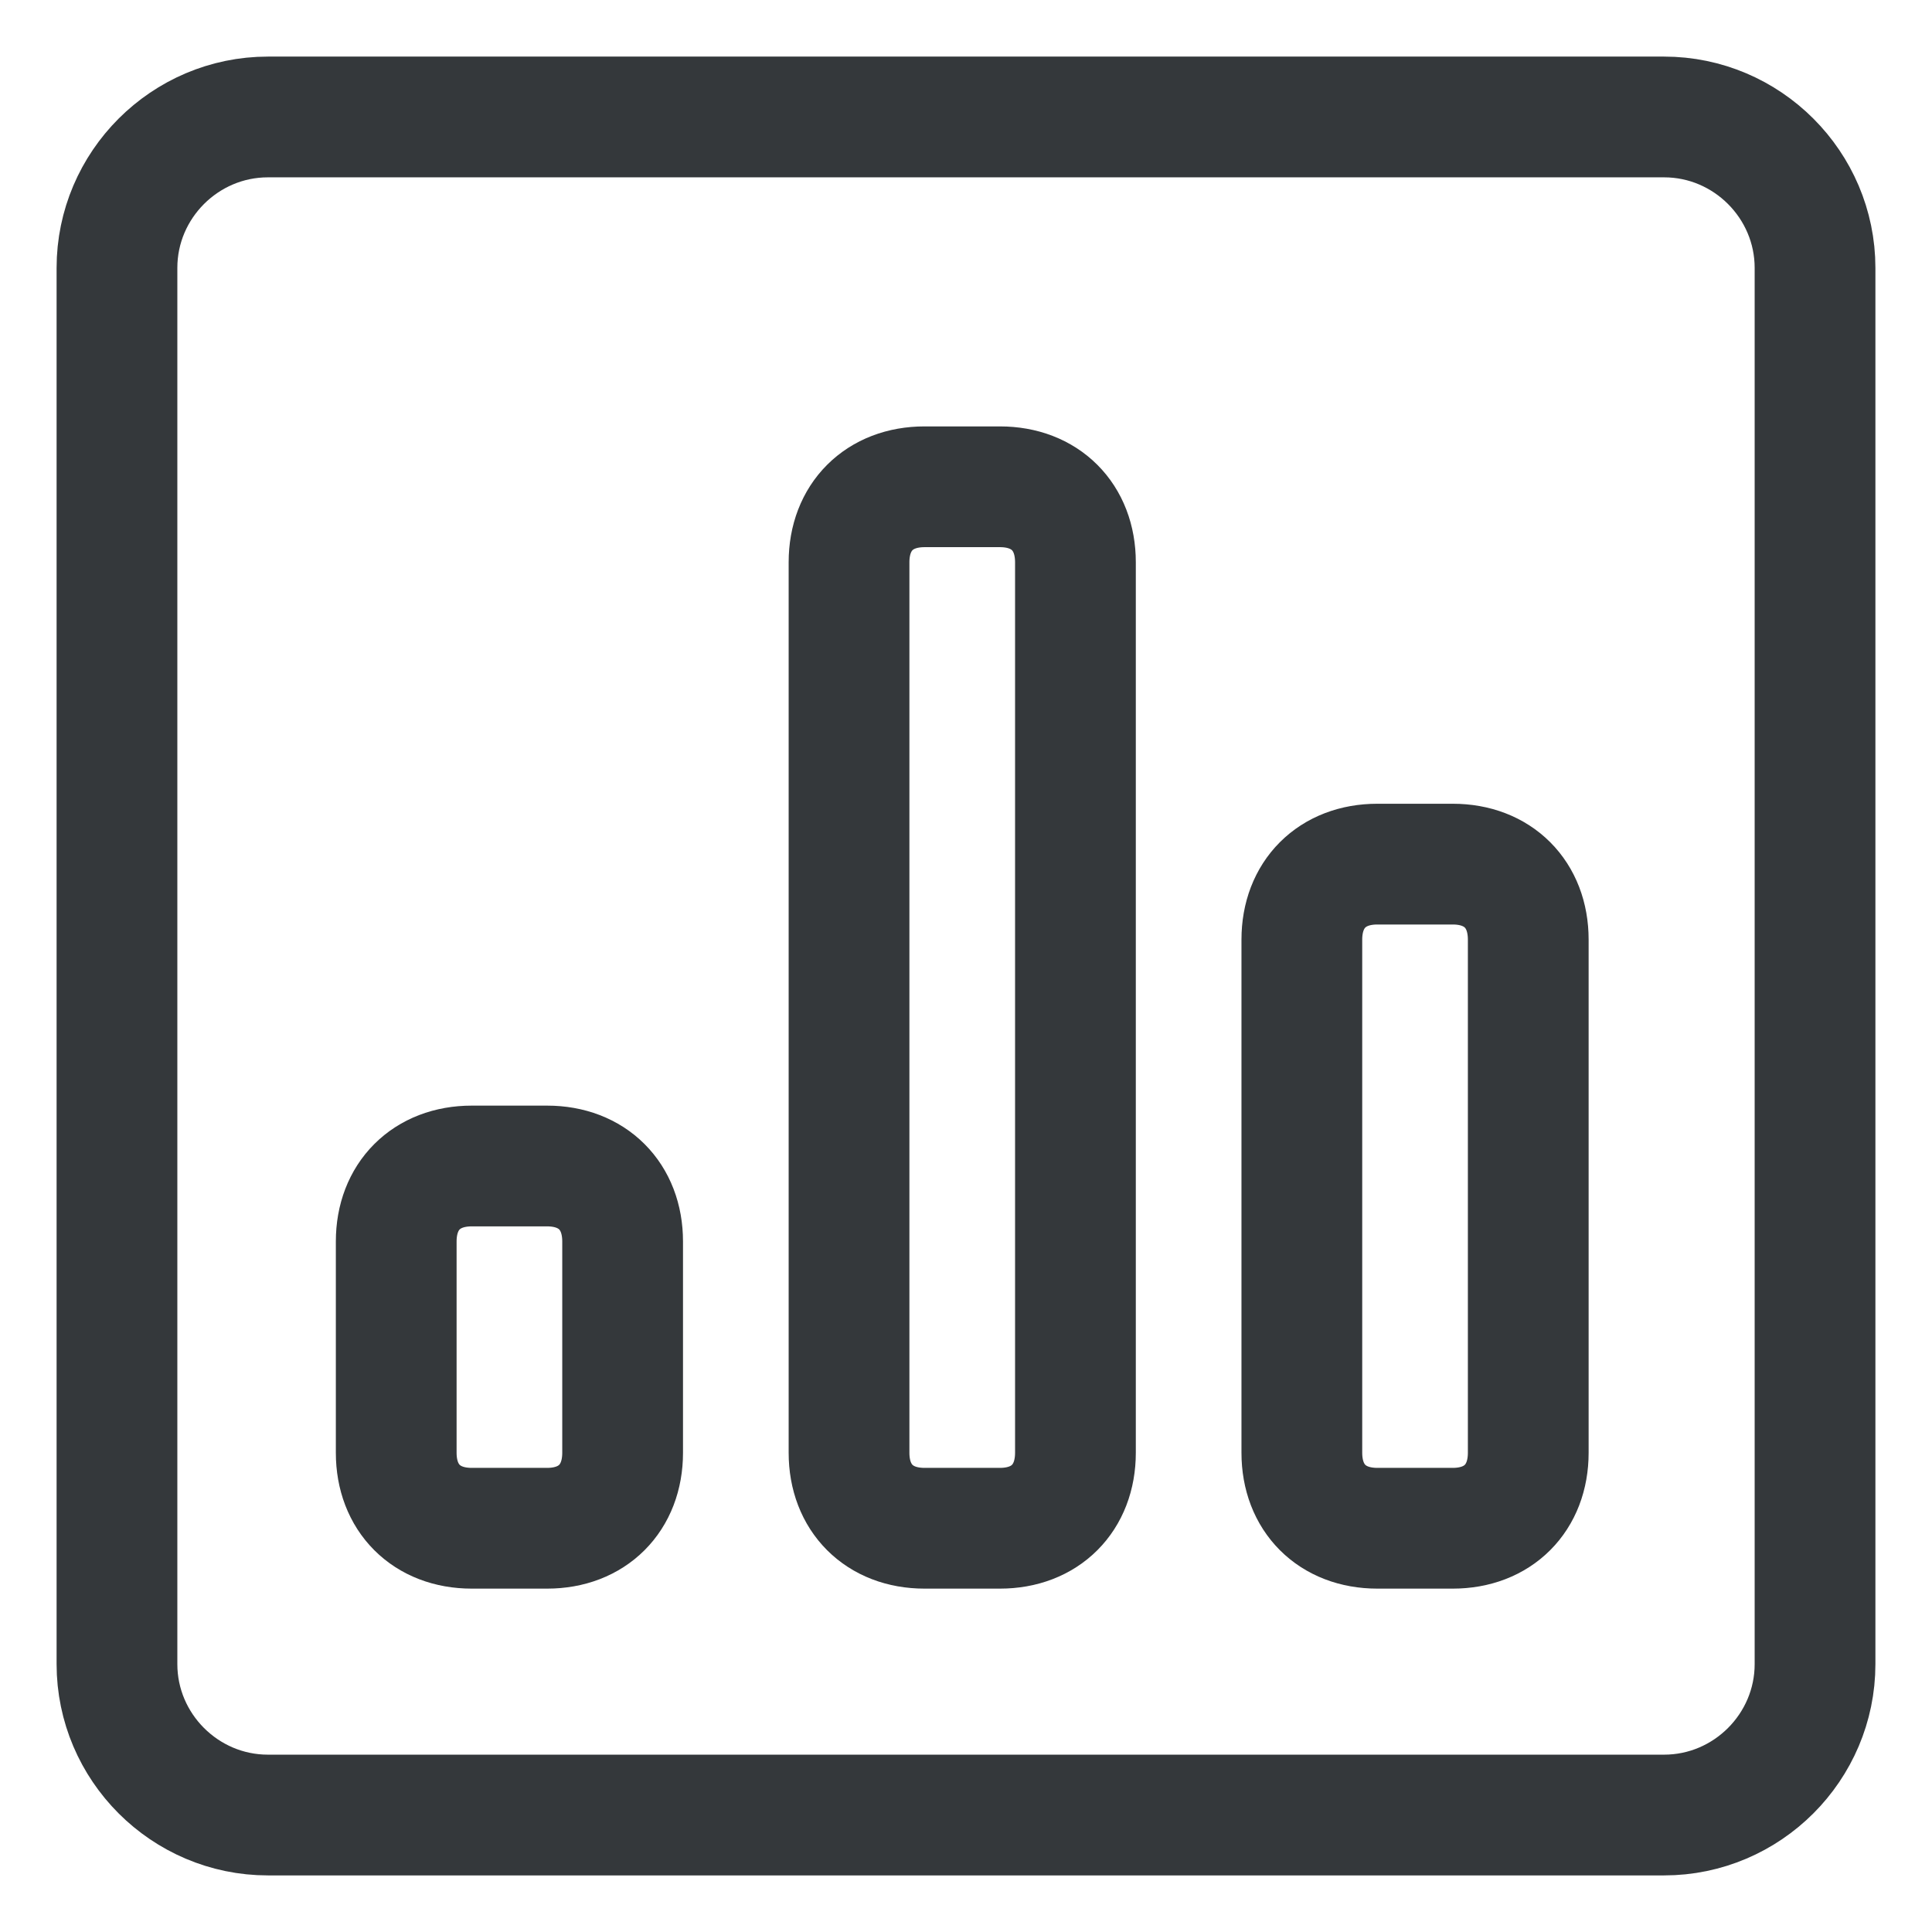
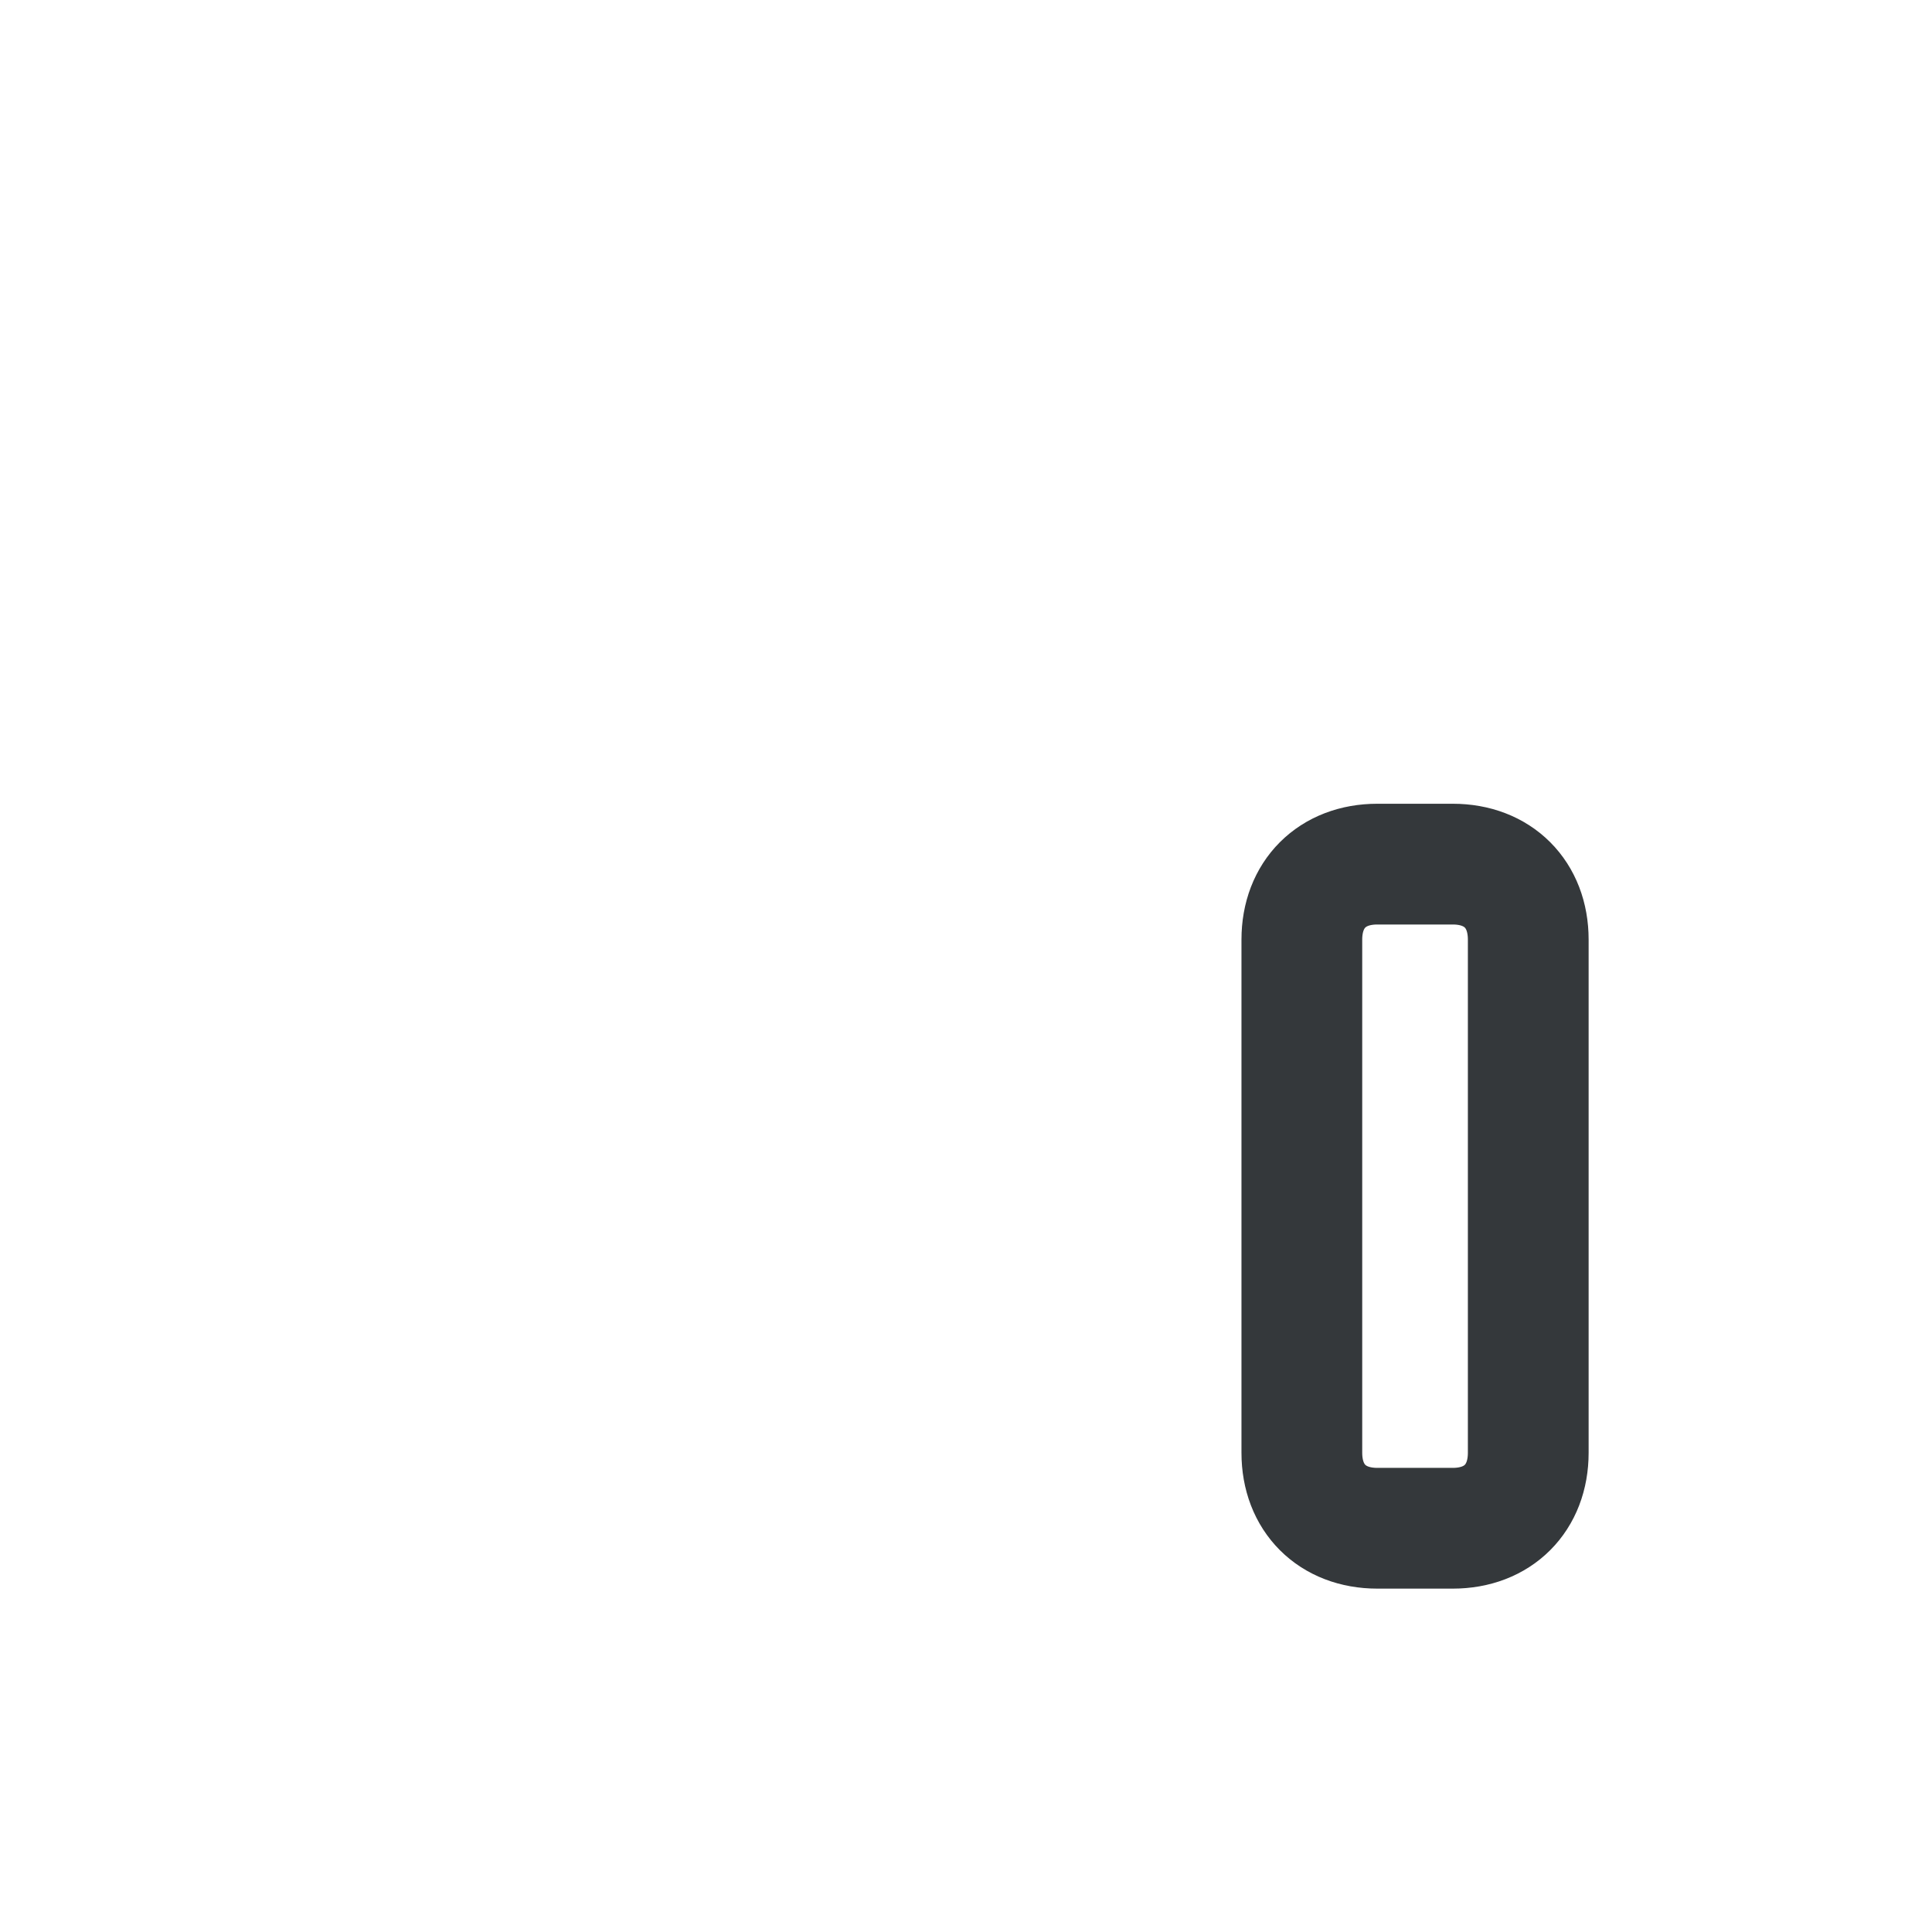
<svg xmlns="http://www.w3.org/2000/svg" width="48" height="48" viewBox="0 0 48 48" fill="none">
-   <path d="M45.094 41.344C45.094 43.406 43.406 45.094 41.344 45.094H6.656C4.594 45.094 2.906 43.406 2.906 41.344V6.656C2.906 4.594 4.594 2.906 6.656 2.906H41.344C43.406 2.906 45.094 4.594 45.094 6.656V41.344Z" stroke="#34383B" stroke-width="3" stroke-miterlimit="10" stroke-linecap="round" stroke-linejoin="round" />
-   <path d="M15.469 36.094C15.469 37.219 14.719 37.969 13.594 37.969H11.719C10.594 37.969 9.844 37.219 9.844 36.094V30.844C9.844 29.719 10.594 28.969 11.719 28.969H13.594C14.719 28.969 15.469 29.719 15.469 30.844V36.094Z" stroke="#34383B" stroke-width="3" stroke-miterlimit="10" stroke-linecap="round" stroke-linejoin="round" />
-   <path d="M26.719 36.094C26.719 37.219 25.969 37.969 24.844 37.969H22.969C21.844 37.969 21.094 37.219 21.094 36.094V13.969C21.094 12.844 21.844 12.094 22.969 12.094H24.844C25.969 12.094 26.719 12.844 26.719 13.969V36.094Z" stroke="#34383B" stroke-width="3" stroke-miterlimit="10" stroke-linecap="round" stroke-linejoin="round" />
  <path d="M37.969 36.094C37.969 37.219 37.219 37.969 36.094 37.969H34.219C33.094 37.969 32.344 37.219 32.344 36.094V23.344C32.344 22.219 33.094 21.469 34.219 21.469H36.094C37.219 21.469 37.969 22.219 37.969 23.344V36.094Z" stroke="#34383B" stroke-width="3" stroke-miterlimit="10" stroke-linecap="round" stroke-linejoin="round" />
</svg>